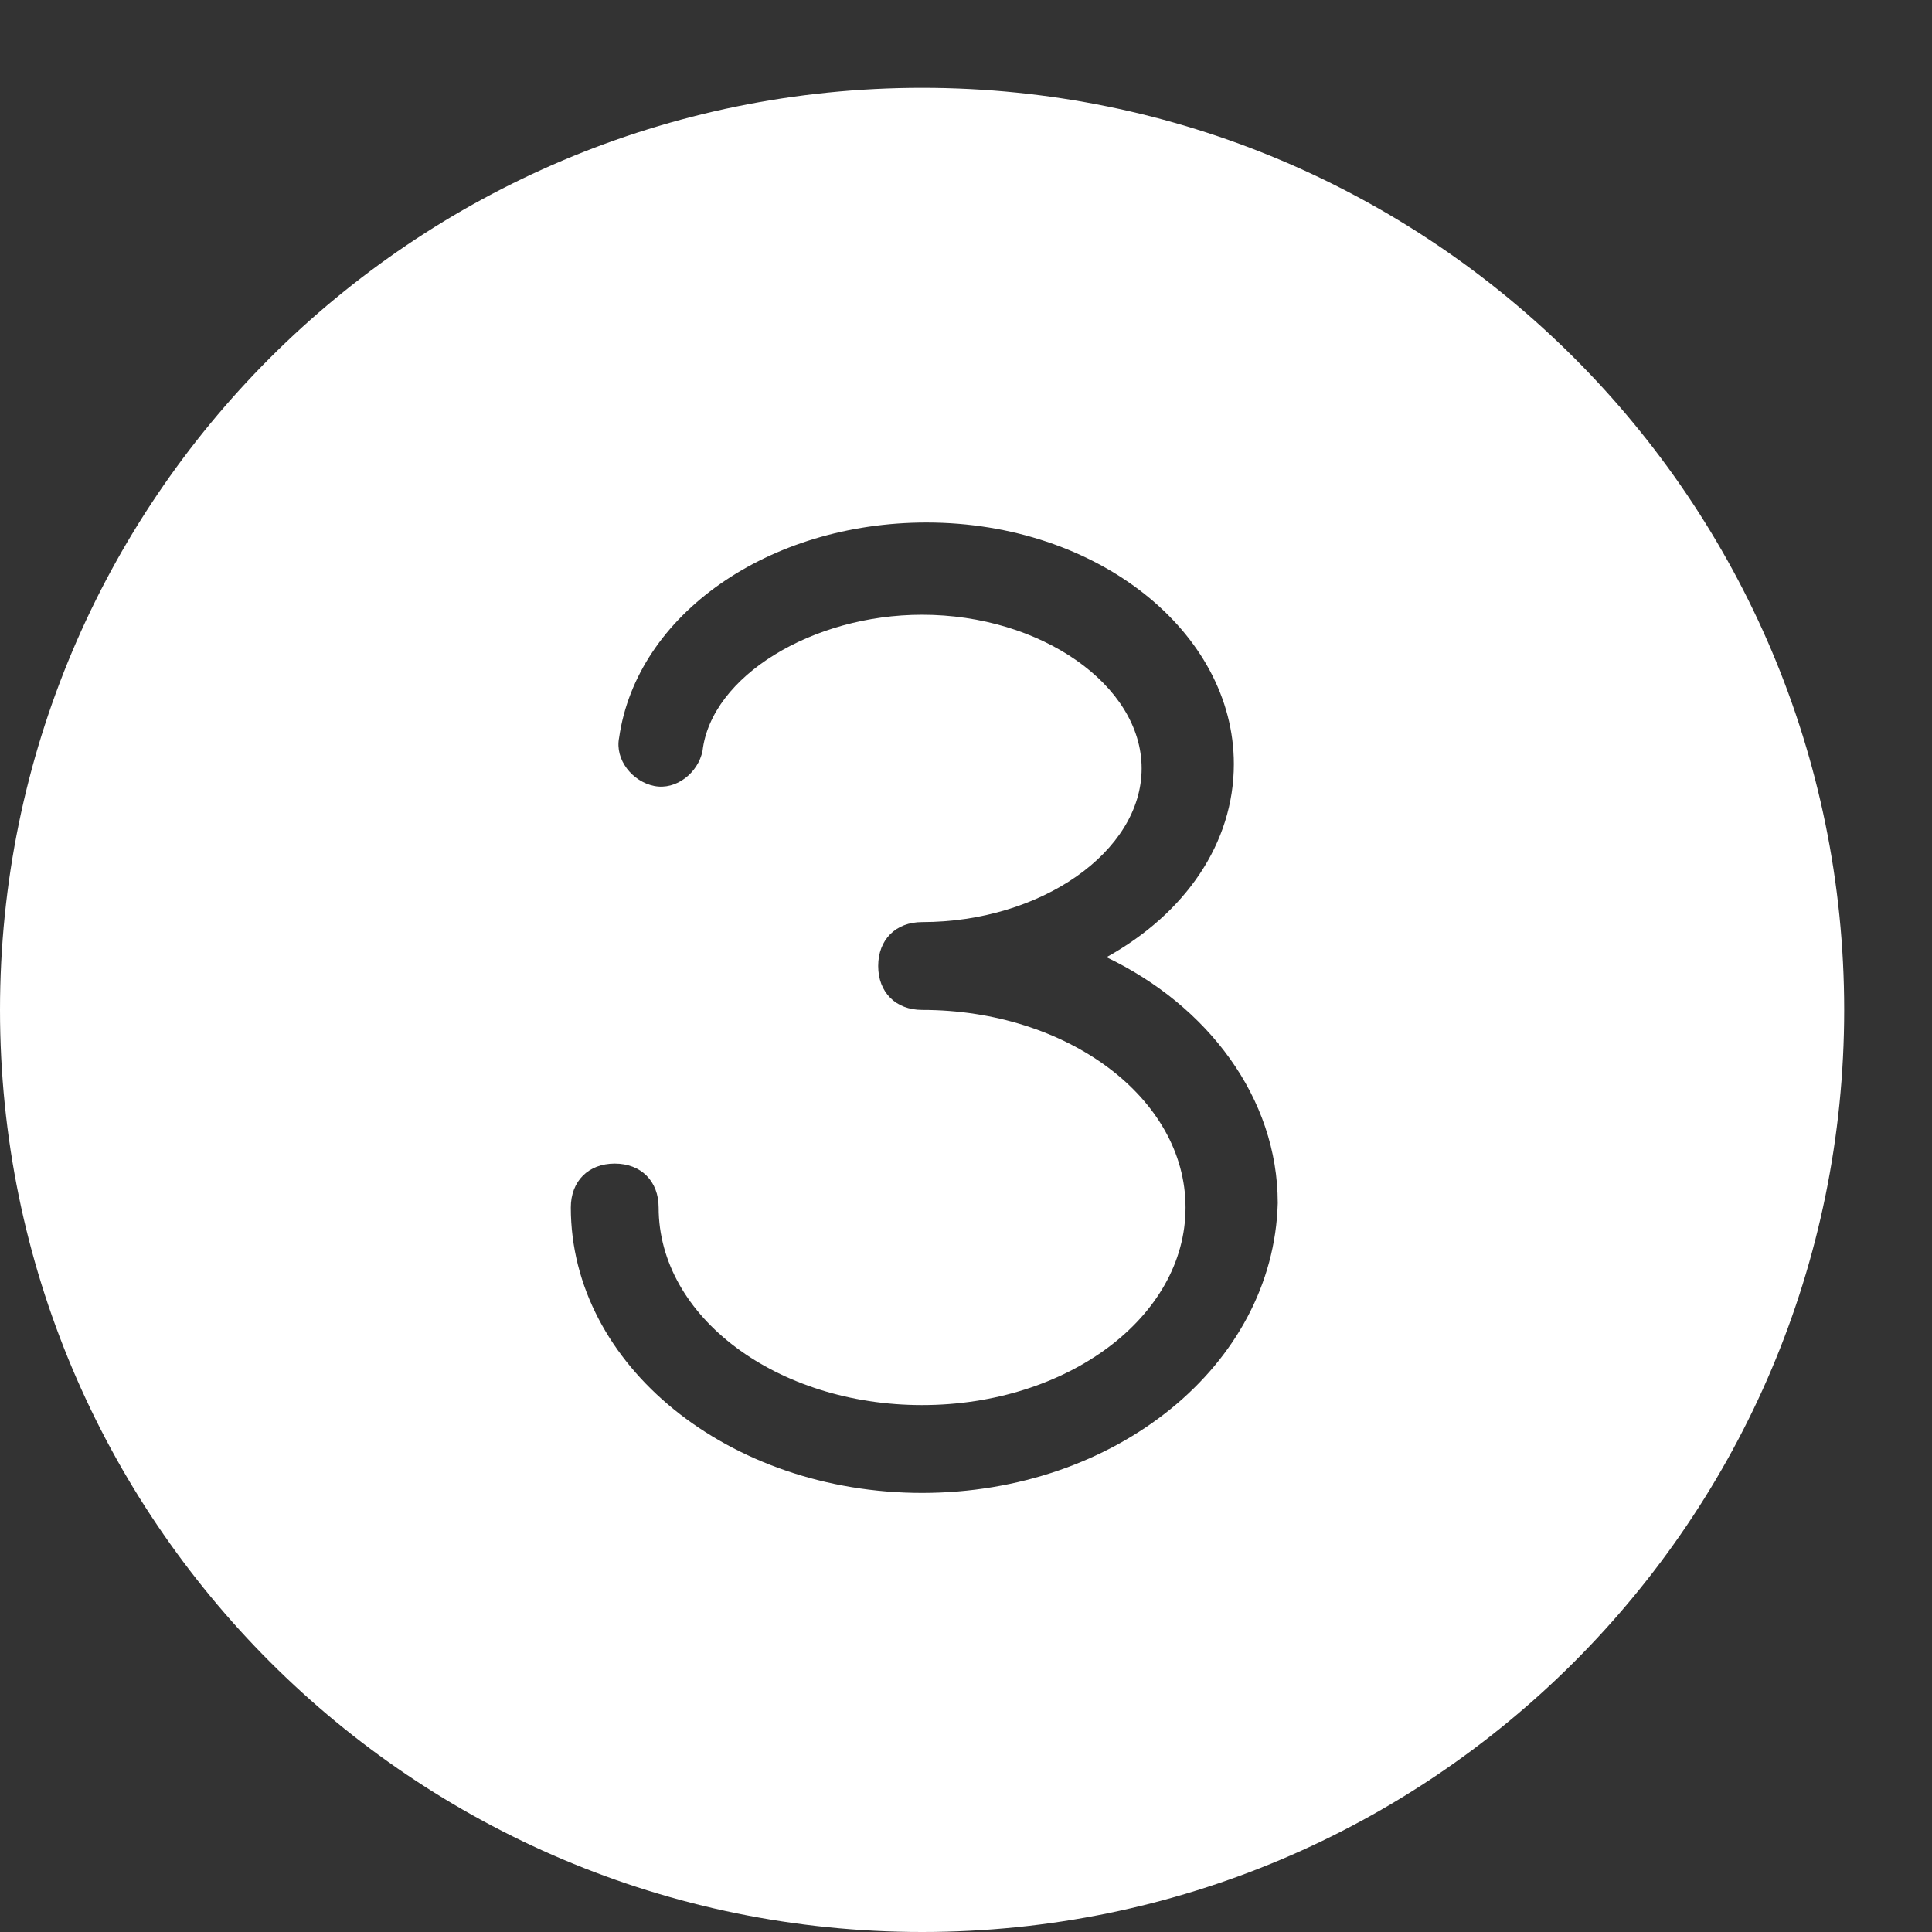
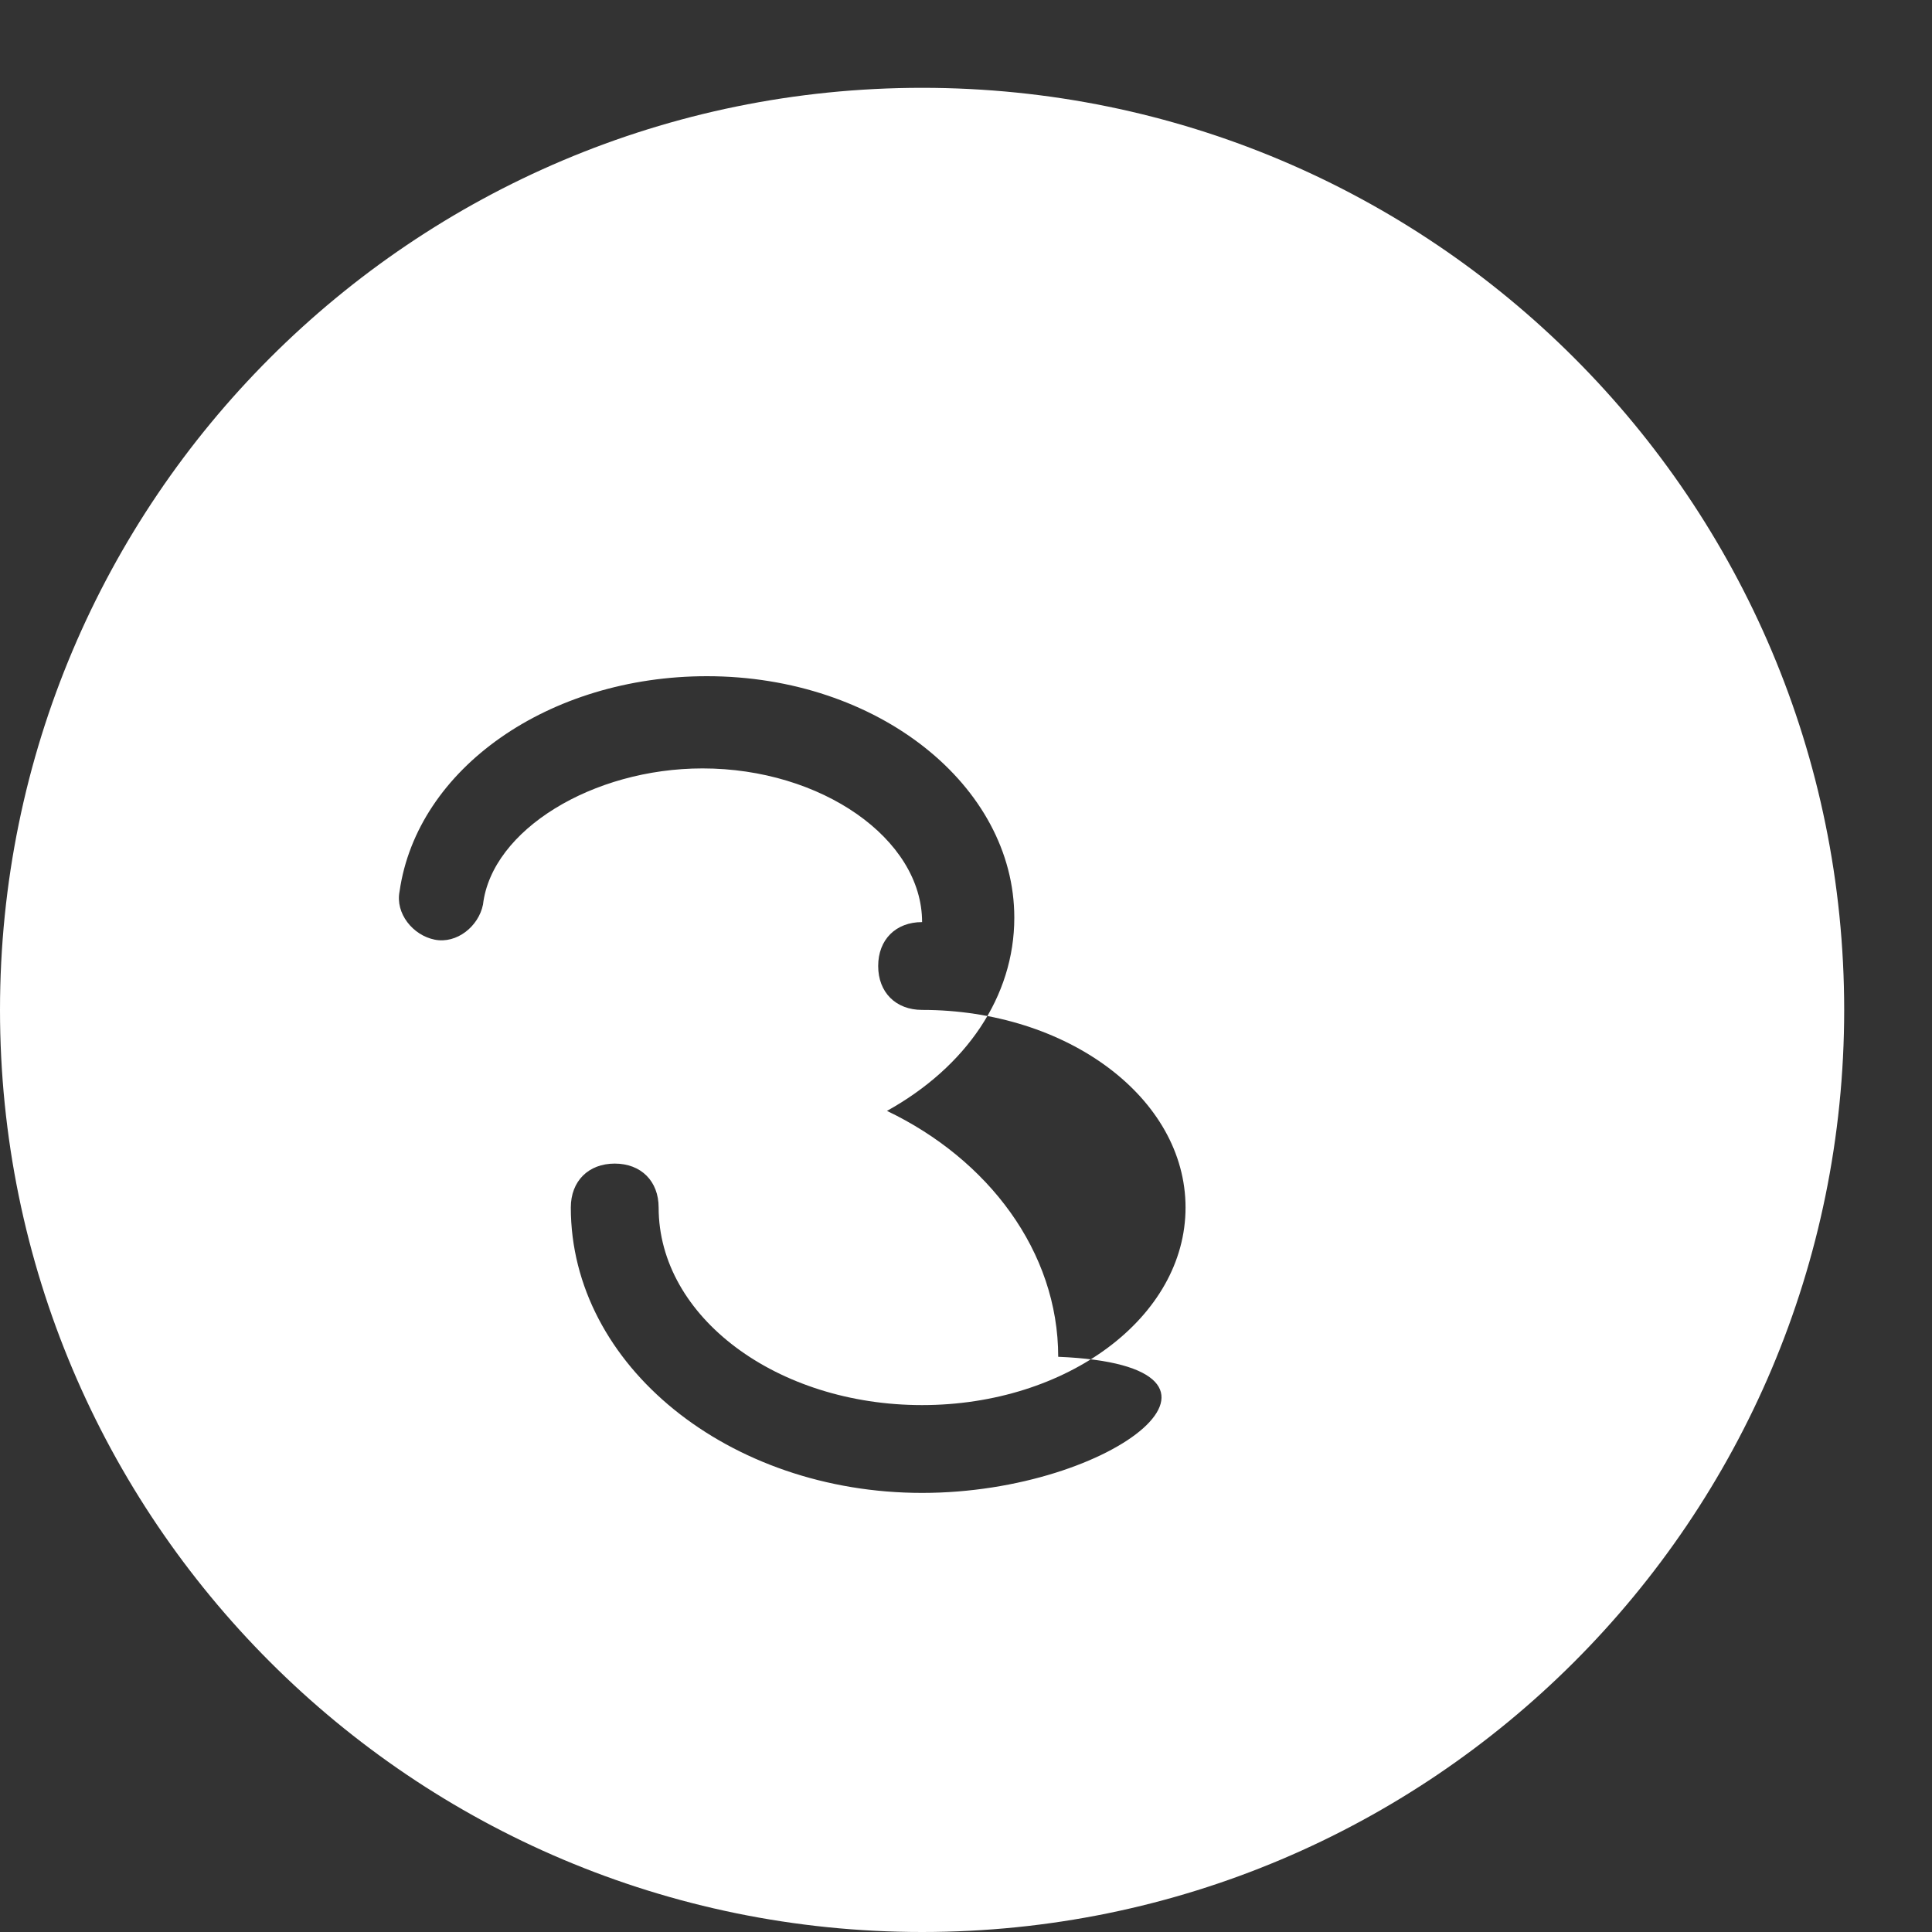
<svg xmlns="http://www.w3.org/2000/svg" id="Ebene_1" x="0px" y="0px" viewBox="0 0 44 44" style="enable-background:new 0 0 44 44;" xml:space="preserve">
  <rect x="0" y="0" width="44" height="44" fill="#333333" stroke="none" />
  <style type="text/css">	.st0{fill-rule:evenodd;clip-rule:evenodd;fill:#FFFFFF;}</style>
  <desc>Created with Sketch.</desc>
  <g id="_x34_4px-Glyph">
    <g id="cha-3">
-       <path id="Fill-97" class="st0" d="M21,34c-4.4,0-8-2.9-8-6.5c0-0.6,0.4-1,1-1s1,0.4,1,1c0,2.5,2.7,4.5,6,4.5s6-2,6-4.5   S24.3,23,21,23c-0.6,0-1-0.4-1-1s0.4-1,1-1c2.7,0,5-1.6,5-3.5c0-1.9-2.3-3.5-5-3.5c-2.5,0-4.8,1.4-5,3.1c-0.1,0.5-0.6,0.9-1.1,0.8   c-0.5-0.1-0.9-0.6-0.8-1.1c0.4-2.8,3.4-4.9,7-4.9c3.9,0,7,2.5,7,5.5c0,1.8-1.1,3.4-2.9,4.4c2.3,1.1,3.9,3.2,3.9,5.6   C29,31.1,25.4,34,21,34 M21,2C9.4,2,0,11.4,0,23s9.4,21,21,21s21-9.4,21-21S32.6,2,21,2" />
+       <path id="Fill-97" class="st0" d="M21,34c-4.4,0-8-2.9-8-6.5c0-0.6,0.4-1,1-1s1,0.4,1,1c0,2.5,2.7,4.5,6,4.5s6-2,6-4.5   S24.3,23,21,23c-0.6,0-1-0.4-1-1s0.4-1,1-1c0-1.9-2.3-3.5-5-3.5c-2.5,0-4.8,1.4-5,3.1c-0.1,0.5-0.6,0.9-1.1,0.8   c-0.5-0.1-0.9-0.6-0.8-1.1c0.4-2.8,3.4-4.9,7-4.9c3.9,0,7,2.5,7,5.5c0,1.8-1.1,3.4-2.9,4.4c2.3,1.1,3.9,3.2,3.9,5.6   C29,31.1,25.4,34,21,34 M21,2C9.4,2,0,11.4,0,23s9.4,21,21,21s21-9.4,21-21S32.6,2,21,2" />
    </g>
  </g>
</svg>